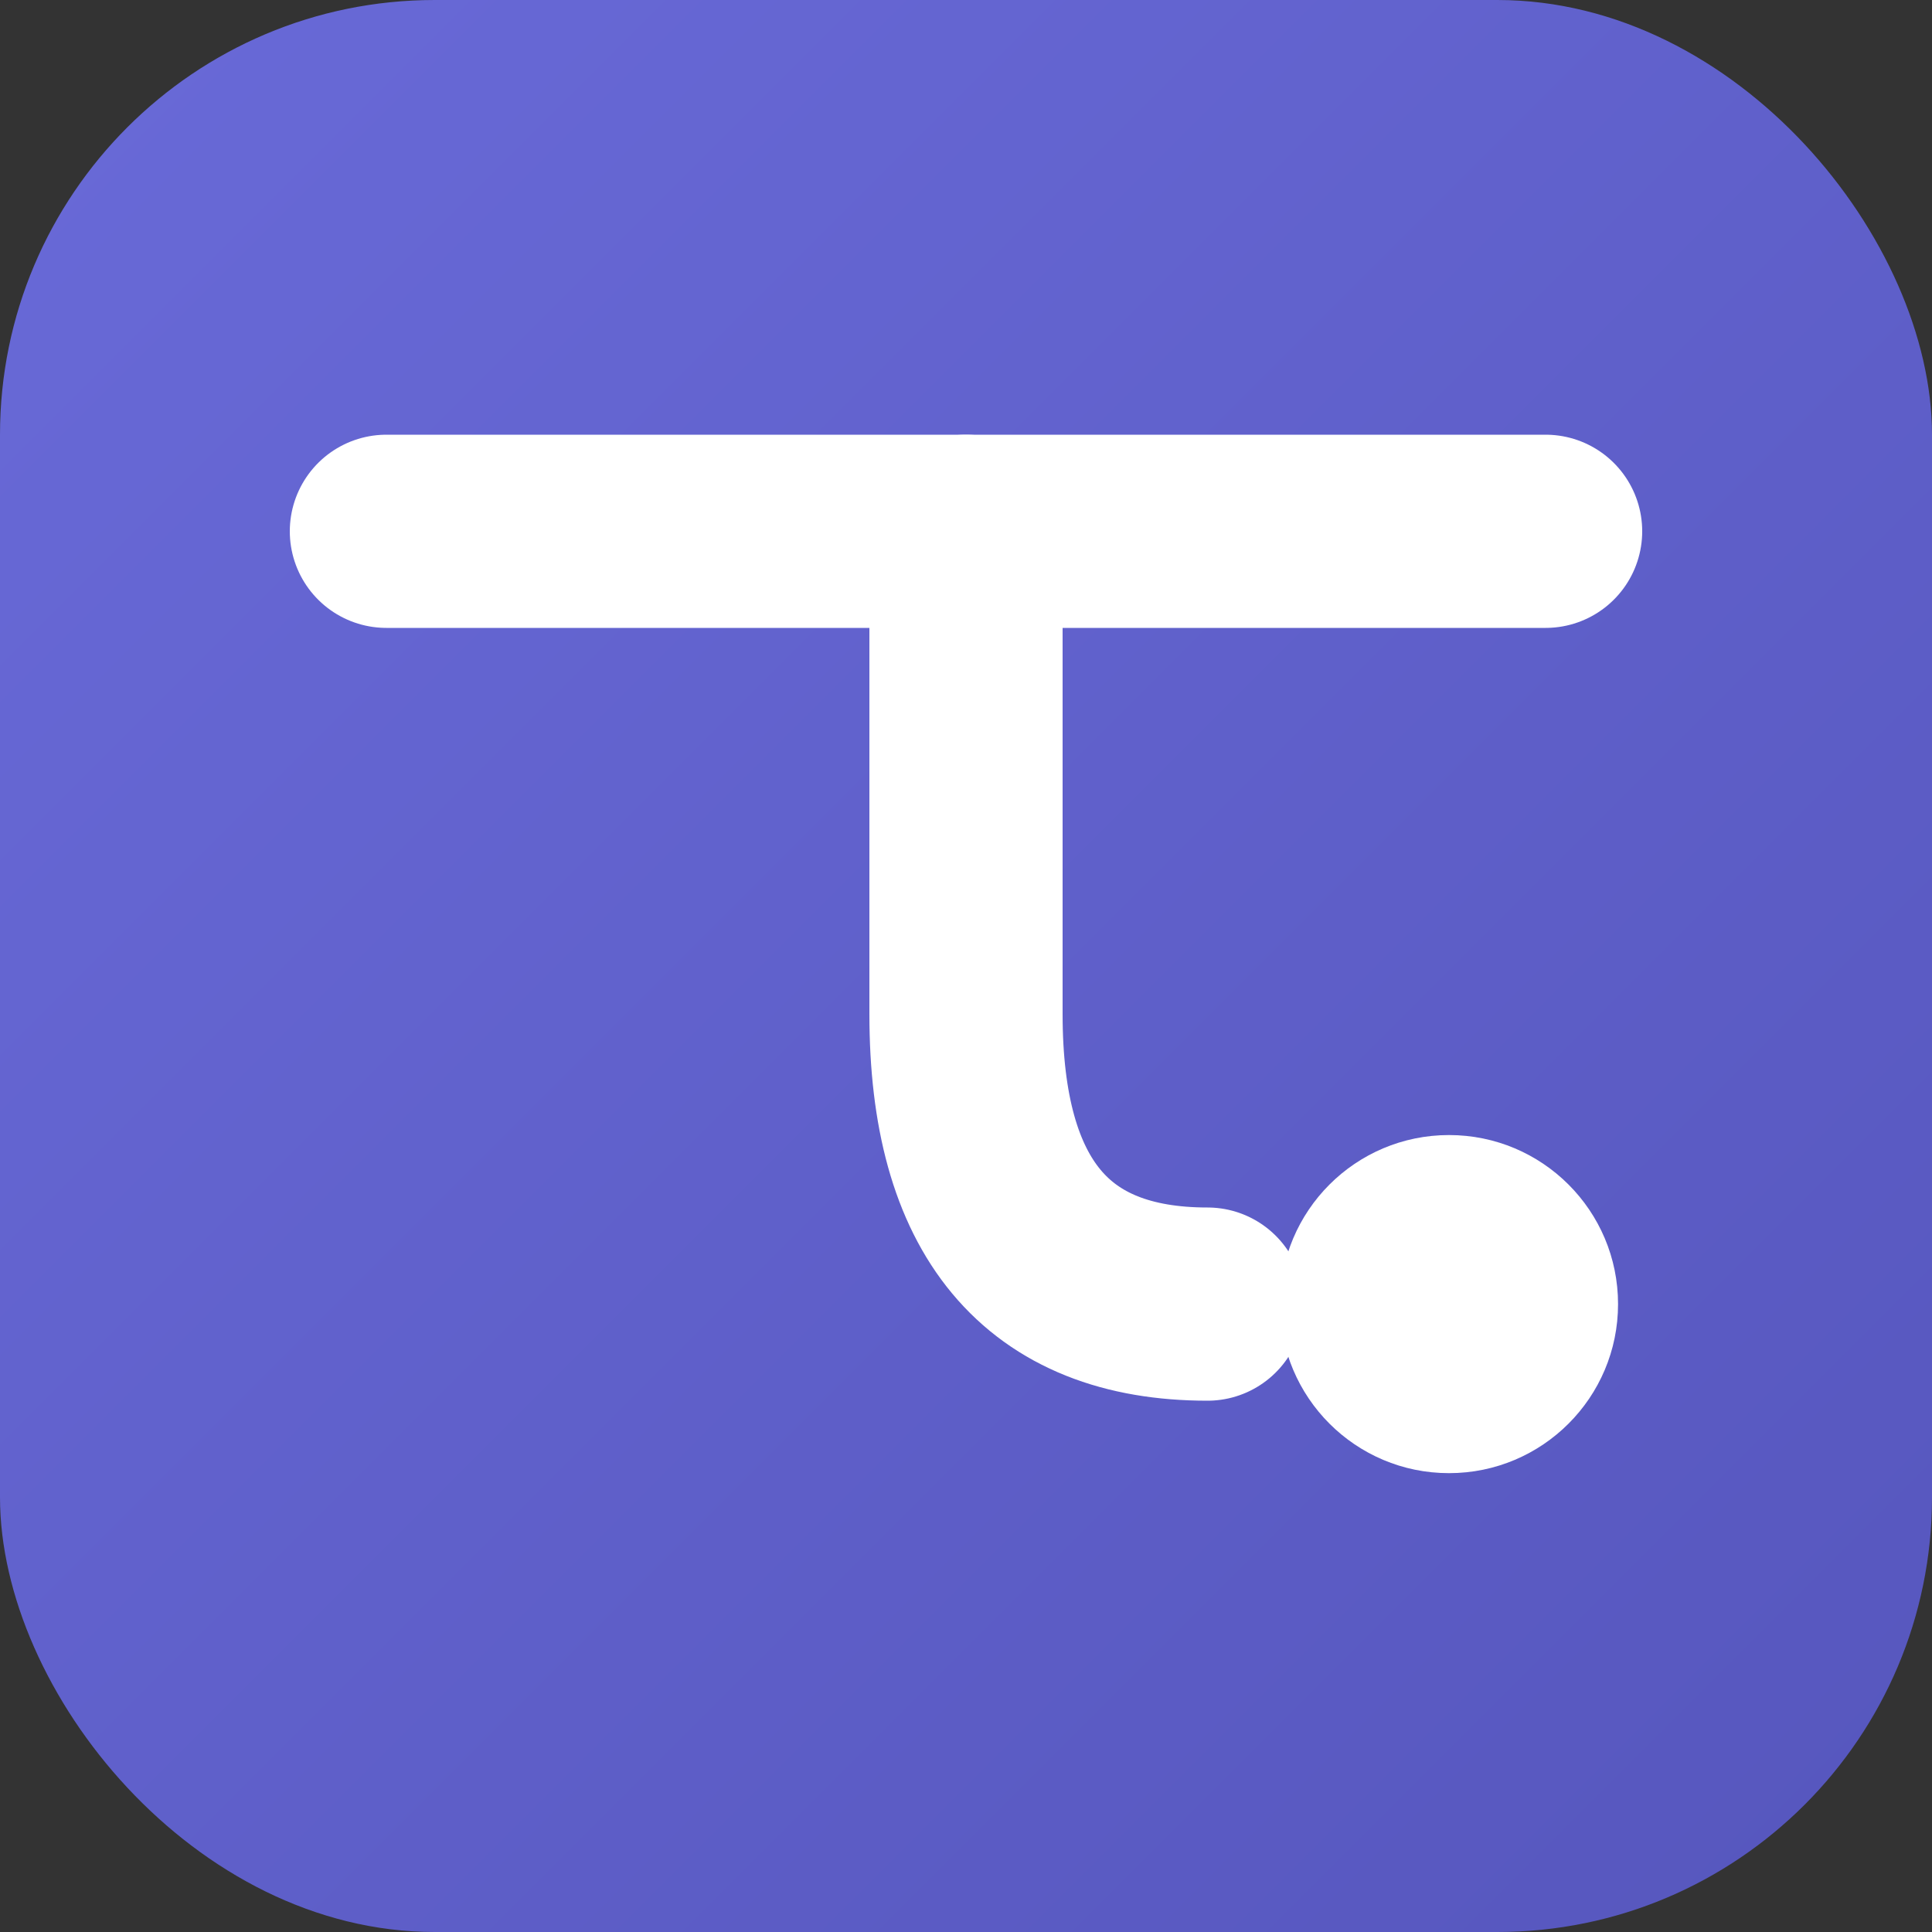
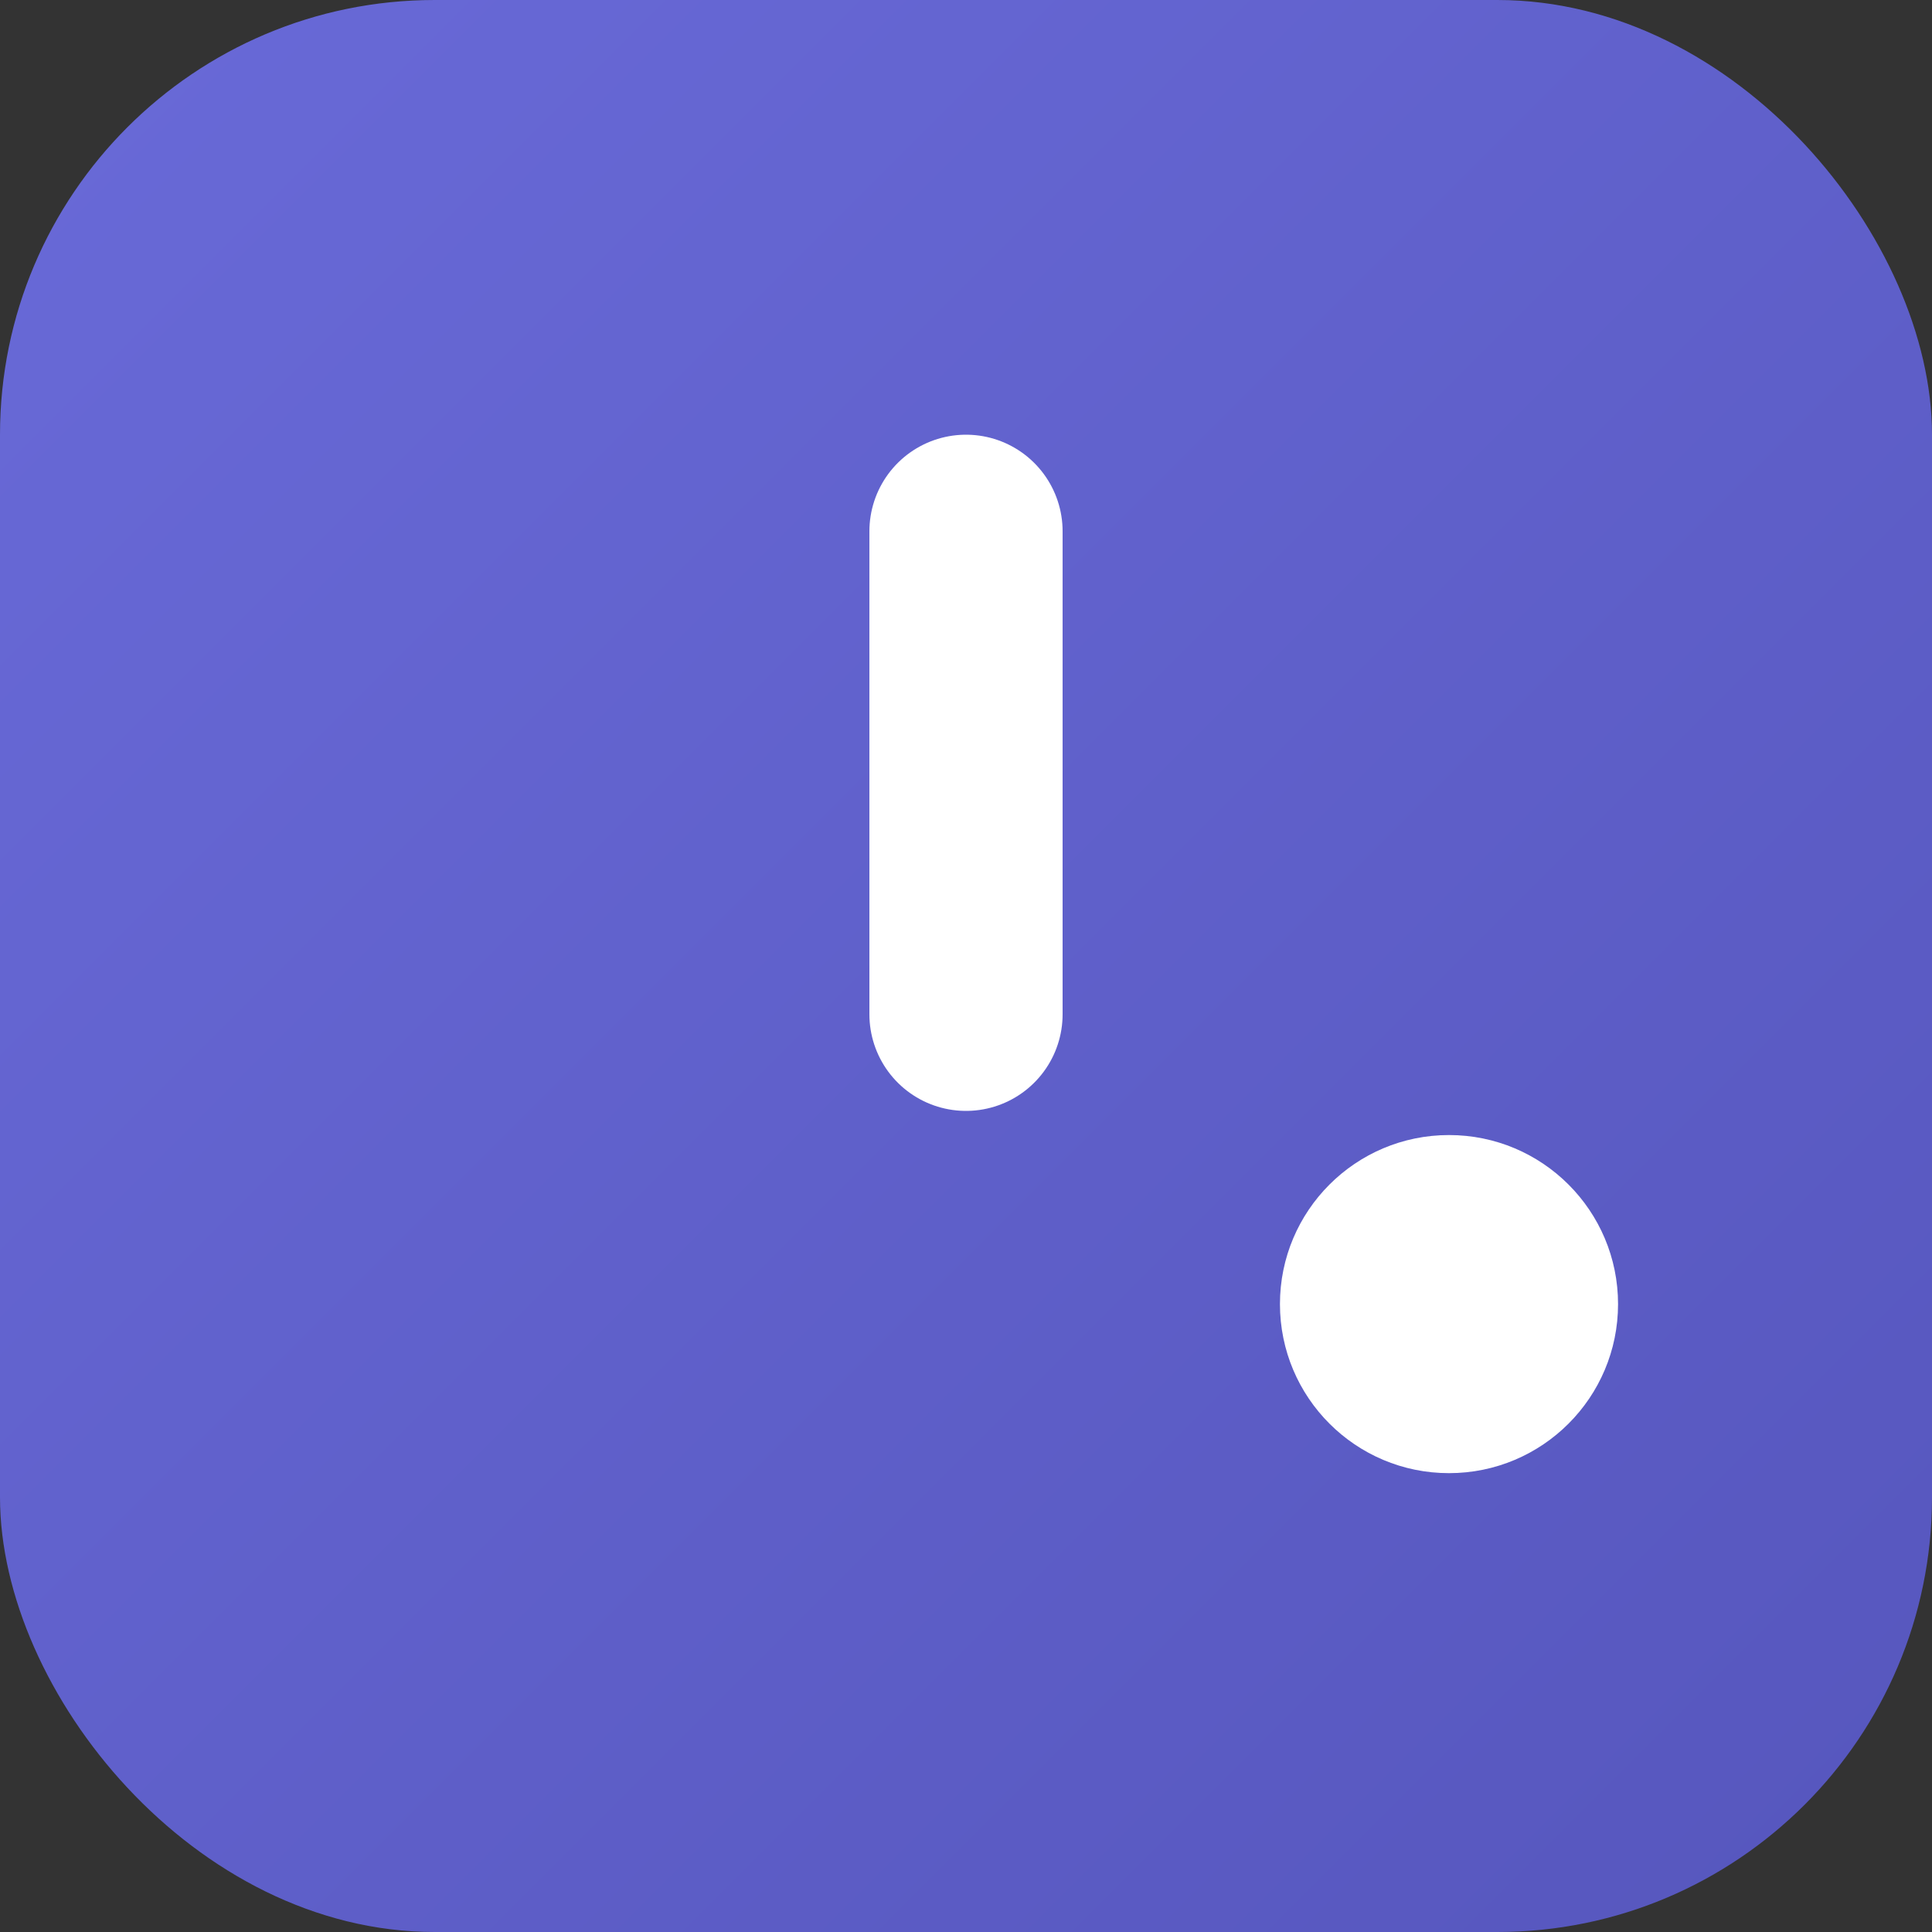
<svg xmlns="http://www.w3.org/2000/svg" viewBox="0 0 40 40" fill="none">
  <rect x="0" y="0" width="40" height="40" fill="#333333" stroke="none" />
  <defs>
    <linearGradient id="logoGradient" x1="0%" y1="0%" x2="100%" y2="100%">
      <stop offset="0%" stop-color="#696ad8" />
      <stop offset="100%" stop-color="#5656bd" />
    </linearGradient>
  </defs>
  <rect x="0" y="0" width="40" height="40" rx="9" fill="url(#logoGradient)" />
-   <path d="M8 11 L32 11" stroke="white" stroke-width="4" stroke-linecap="round" />
-   <path d="M20 11 L20 21 Q20 27, 25 27" stroke="white" stroke-width="4" stroke-linecap="round" stroke-linejoin="round" fill="none" />
+   <path d="M20 11 L20 21 " stroke="white" stroke-width="4" stroke-linecap="round" stroke-linejoin="round" fill="none" />
  <circle cx="30" cy="27" r="3.5" fill="white" />
</svg>